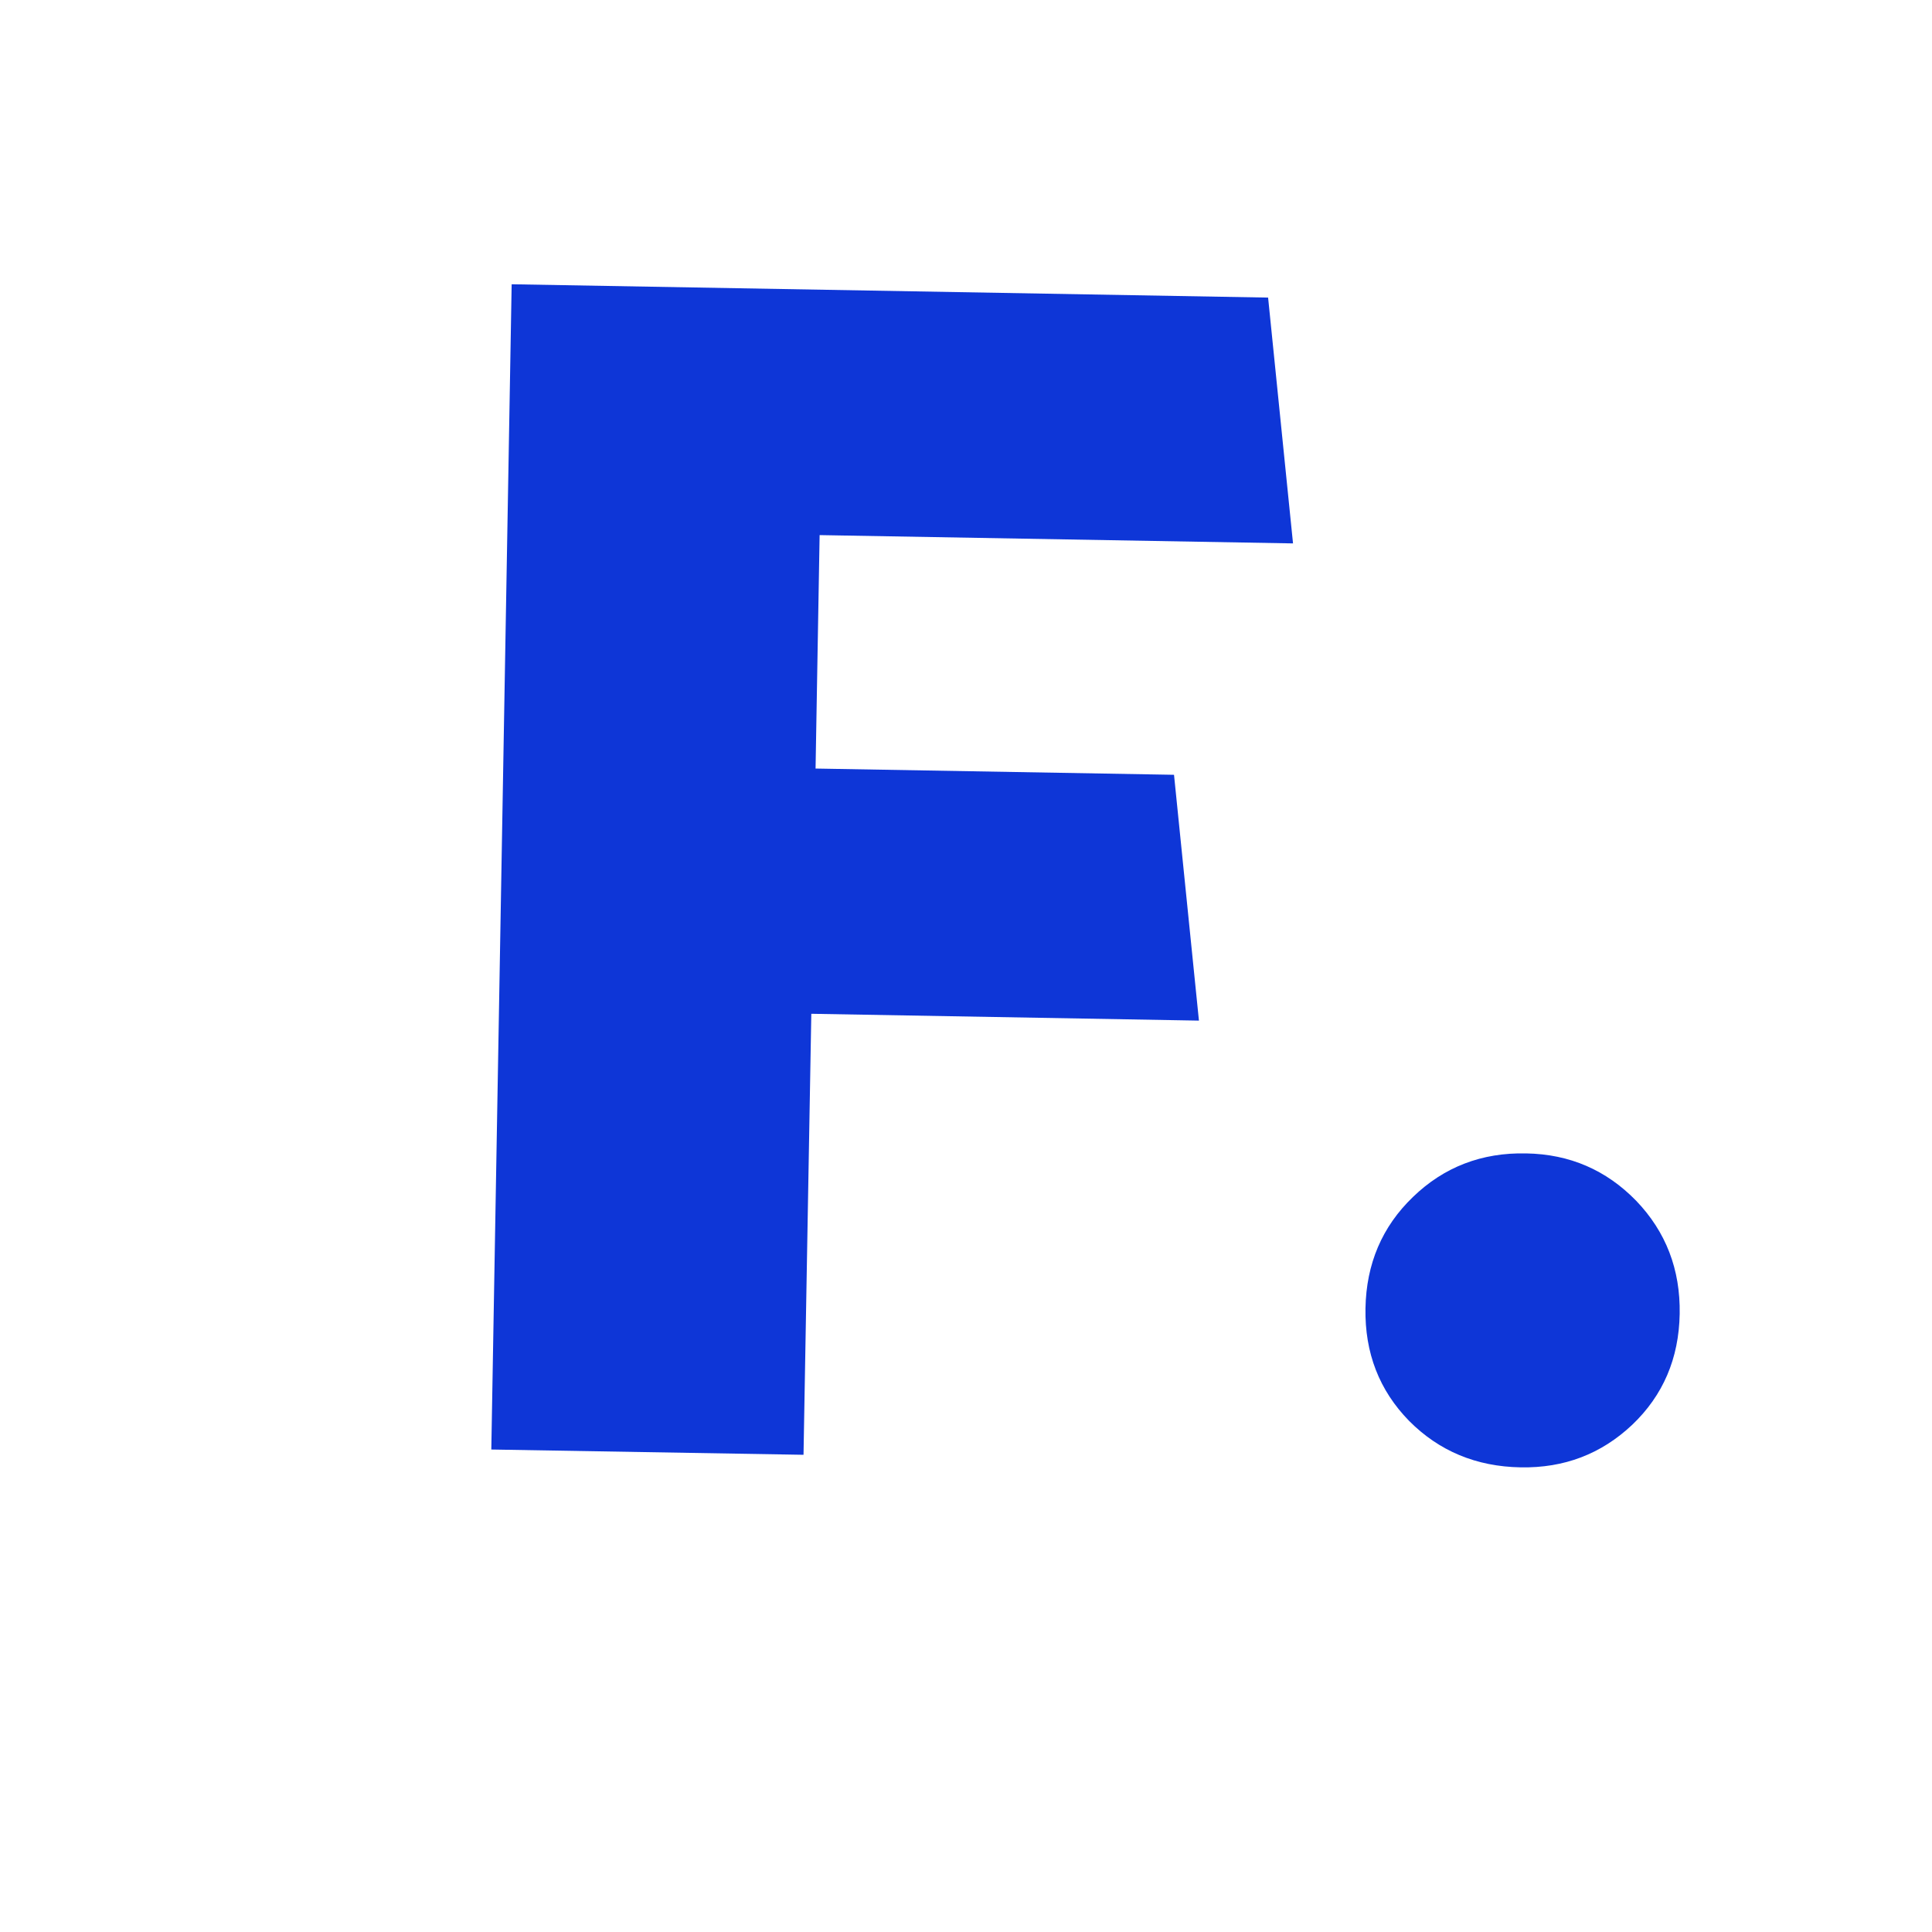
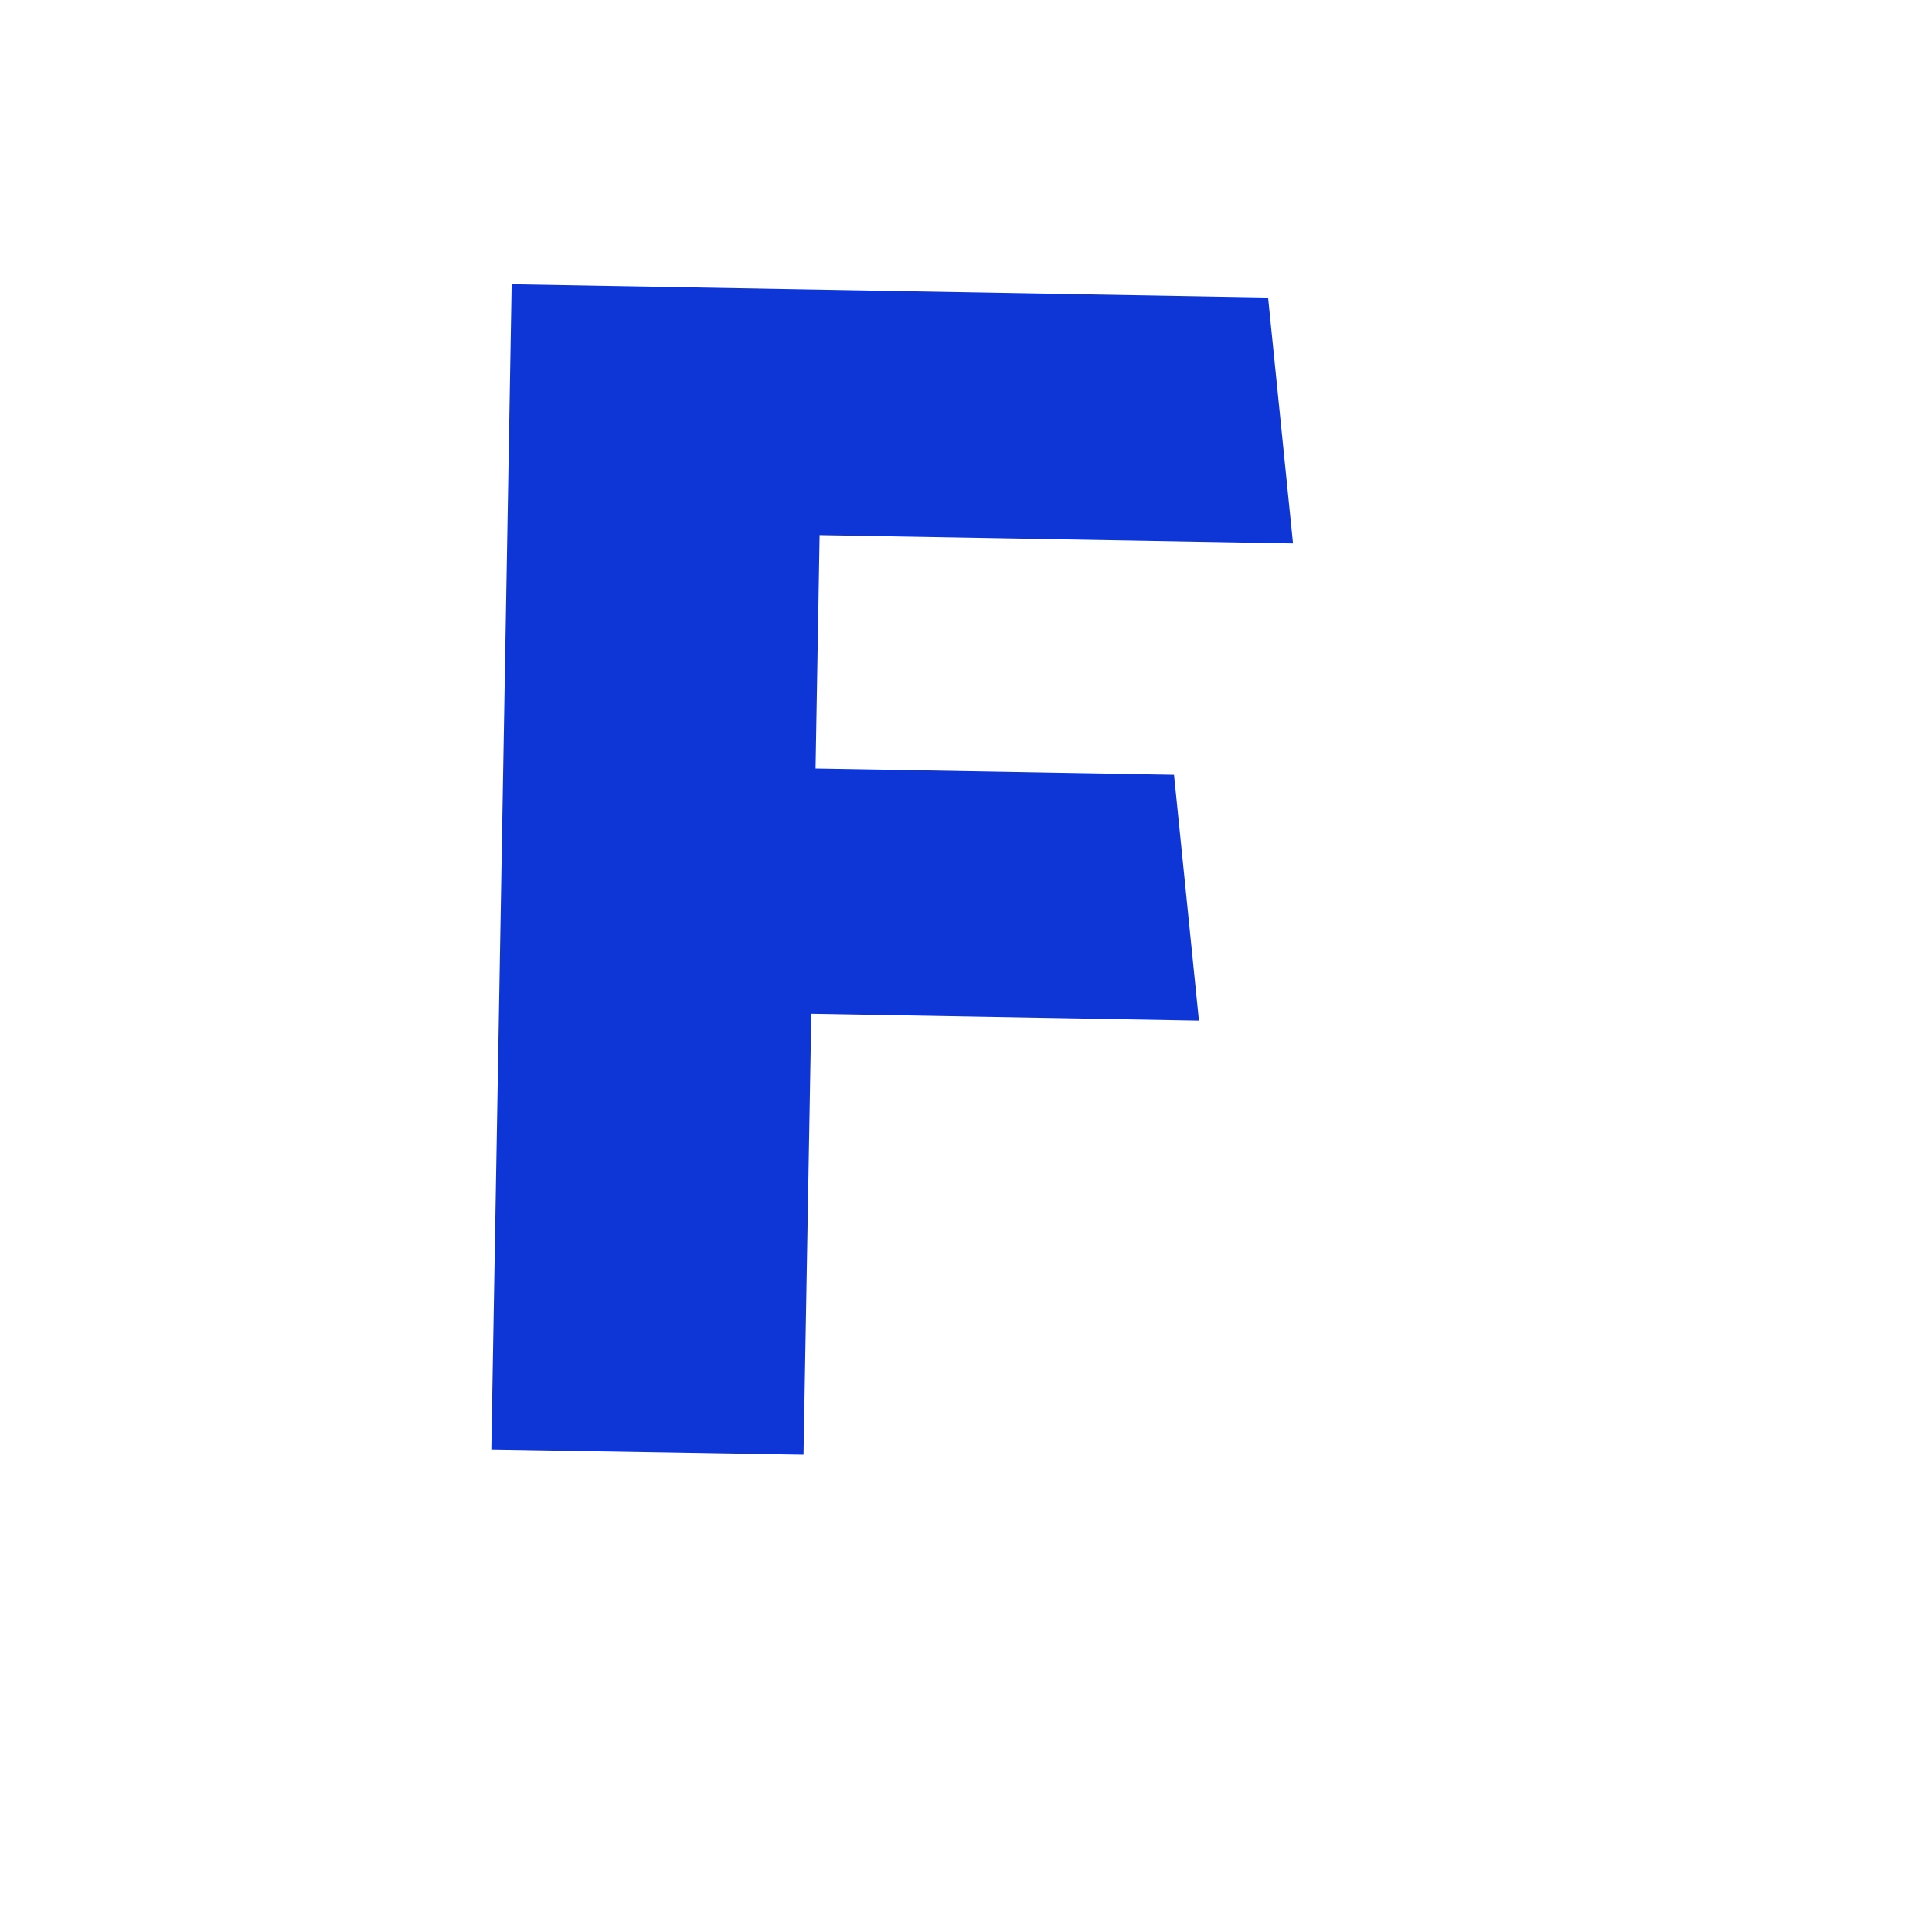
<svg xmlns="http://www.w3.org/2000/svg" width="40" zoomAndPan="magnify" viewBox="0 0 30 30" height="40" preserveAspectRatio="xMidYMid meet" version="1.0">
  <path fill="#0e36d7" d="M 12.727 8.309 L 20.078 8.438 L 19.691 4.621 L 7.945 4.414 L 7.629 22.508 L 12.477 22.59 L 12.598 15.742 L 18.617 15.848 L 18.23 12.031 L 12.664 11.934 Z M 12.727 8.309 " fill-opacity="1" fill-rule="nonzero" />
-   <path fill="#0e36d7" d="M 23.613 22.785 C 24.289 22.797 24.863 22.578 25.344 22.125 C 25.824 21.668 26.07 21.094 26.082 20.402 C 26.094 19.711 25.867 19.125 25.406 18.645 C 24.941 18.168 24.375 17.922 23.699 17.91 C 23.008 17.895 22.422 18.121 21.941 18.586 C 21.461 19.047 21.215 19.625 21.203 20.316 C 21.191 21.008 21.418 21.59 21.879 22.062 C 22.344 22.531 22.922 22.773 23.613 22.785 Z M 23.613 22.785 " fill-opacity="1" fill-rule="nonzero" />
</svg>